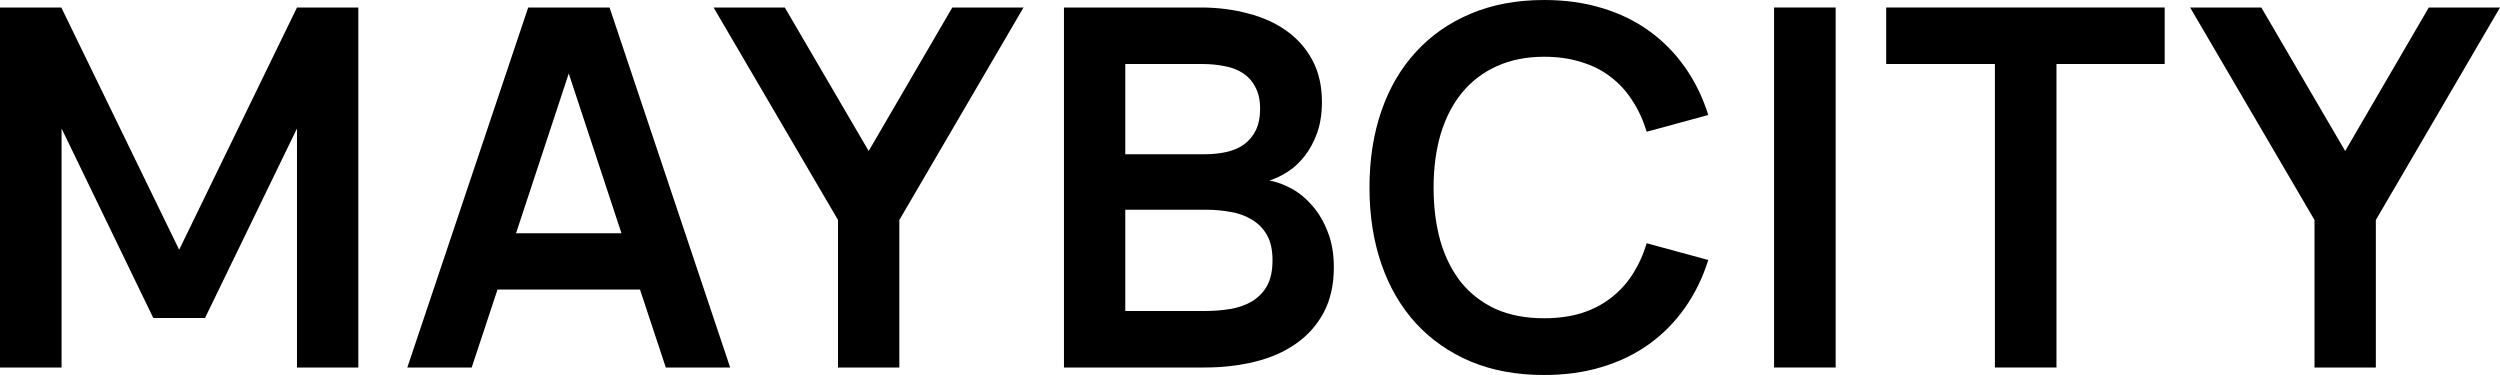
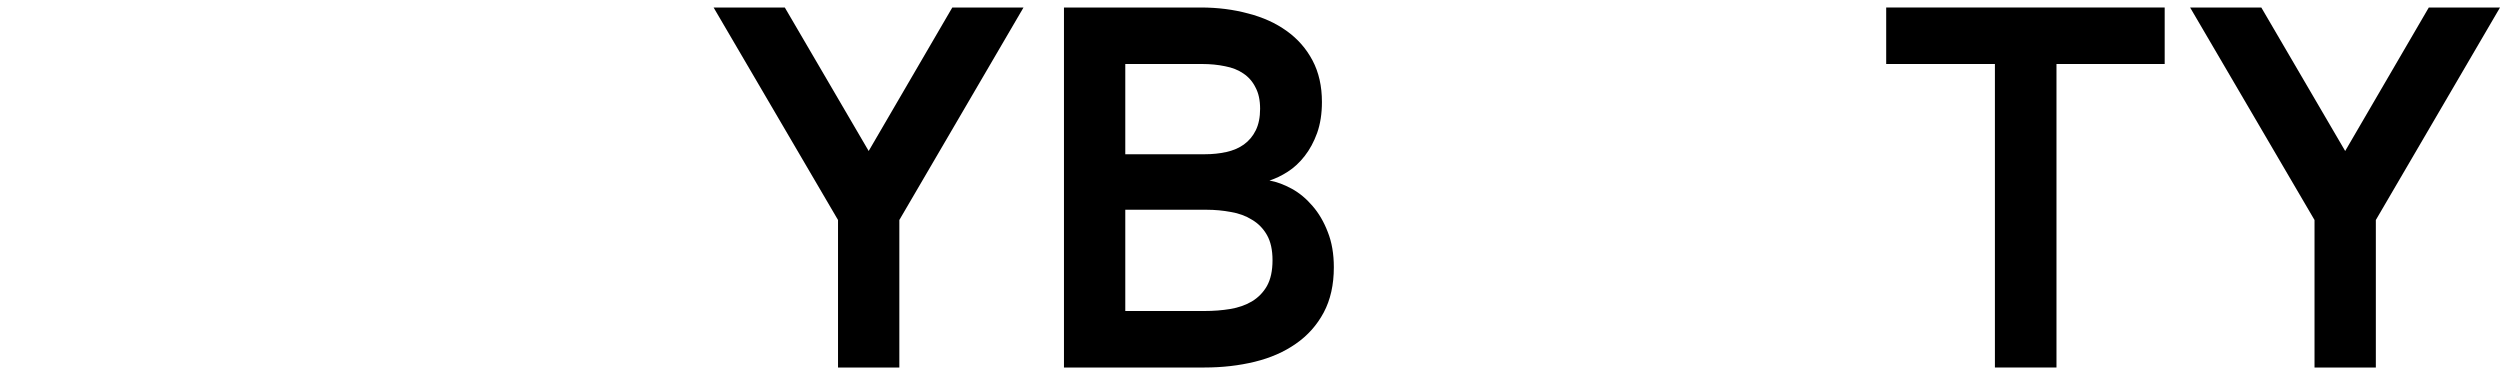
<svg xmlns="http://www.w3.org/2000/svg" width="140" height="21" viewBox="0 0 140 21" fill="none">
-   <path d="M0 20.58V0.42H3.434L10.033 13.986L16.631 0.42H20.066V20.58H16.631V7.196L11.48 17.808H8.585L3.448 7.196V20.58H0Z" fill="black" />
-   <path d="M40.889 20.58H37.285L35.838 16.212H27.862L26.415 20.58H22.81L29.579 0.42H34.135L40.889 20.58ZM34.802 13.062L31.85 4.116L28.898 13.062H34.802Z" fill="black" />
  <path d="M46.929 20.58V12.32L39.961 0.42H43.949L48.646 8.456L53.329 0.42H57.317L50.363 12.32V20.58H46.929Z" fill="black" />
  <path d="M67.458 20.58H59.582V0.42H67.245C68.191 0.42 69.076 0.532 69.899 0.756C70.731 0.971 71.45 1.297 72.056 1.736C72.671 2.175 73.153 2.725 73.503 3.388C73.853 4.051 74.028 4.825 74.028 5.712C74.028 6.365 73.938 6.944 73.759 7.448C73.579 7.943 73.347 8.372 73.063 8.736C72.78 9.1 72.463 9.394 72.113 9.618C71.763 9.842 71.422 10.005 71.091 10.108C71.498 10.183 71.914 10.337 72.34 10.57C72.765 10.803 73.153 11.125 73.503 11.536C73.853 11.937 74.137 12.423 74.355 12.992C74.582 13.561 74.695 14.219 74.695 14.966C74.695 15.946 74.506 16.791 74.128 17.5C73.749 18.209 73.229 18.793 72.567 19.25C71.914 19.707 71.148 20.043 70.268 20.258C69.388 20.473 68.451 20.58 67.458 20.58ZM67.316 3.584H63.016V8.638H67.458C67.893 8.638 68.3 8.596 68.678 8.512C69.057 8.428 69.383 8.288 69.658 8.092C69.941 7.887 70.164 7.621 70.325 7.294C70.485 6.967 70.566 6.566 70.566 6.09C70.566 5.614 70.481 5.217 70.31 4.9C70.15 4.573 69.922 4.312 69.629 4.116C69.345 3.92 69.005 3.785 68.607 3.71C68.21 3.626 67.78 3.584 67.316 3.584ZM67.458 17.416C67.959 17.416 68.437 17.379 68.891 17.304C69.345 17.229 69.747 17.089 70.098 16.884C70.457 16.669 70.741 16.38 70.949 16.016C71.157 15.643 71.261 15.162 71.261 14.574C71.261 13.995 71.157 13.524 70.949 13.16C70.741 12.796 70.462 12.511 70.112 12.306C69.771 12.091 69.379 11.947 68.934 11.872C68.489 11.788 68.035 11.746 67.572 11.746H63.016V17.416H67.458Z" fill="black" />
-   <path d="M86.468 21C84.936 21 83.564 20.748 82.353 20.244C81.152 19.731 80.13 19.017 79.288 18.102C78.446 17.178 77.802 16.072 77.358 14.784C76.913 13.496 76.691 12.068 76.691 10.5C76.691 8.932 76.913 7.504 77.358 6.216C77.802 4.928 78.446 3.827 79.288 2.912C80.13 1.988 81.152 1.274 82.353 0.77C83.564 0.257 84.936 0 86.468 0C87.641 0 88.72 0.149 89.704 0.448C90.697 0.747 91.582 1.176 92.357 1.736C93.133 2.296 93.8 2.973 94.358 3.766C94.917 4.559 95.352 5.451 95.664 6.44L92.216 7.378C92.017 6.725 91.747 6.141 91.407 5.628C91.076 5.105 90.669 4.662 90.186 4.298C89.713 3.934 89.165 3.659 88.54 3.472C87.925 3.276 87.235 3.178 86.468 3.178C85.475 3.178 84.59 3.355 83.815 3.71C83.048 4.055 82.4 4.55 81.871 5.194C81.35 5.829 80.953 6.599 80.678 7.504C80.414 8.4 80.281 9.399 80.281 10.5C80.281 11.601 80.409 12.605 80.664 13.51C80.929 14.406 81.317 15.176 81.828 15.82C82.348 16.455 82.992 16.949 83.758 17.304C84.534 17.649 85.437 17.822 86.468 17.822C87.235 17.822 87.925 17.729 88.54 17.542C89.165 17.346 89.713 17.066 90.186 16.702C90.669 16.338 91.076 15.899 91.407 15.386C91.747 14.863 92.017 14.275 92.216 13.622L95.664 14.56C95.352 15.549 94.917 16.441 94.358 17.234C93.8 18.027 93.133 18.704 92.357 19.264C91.582 19.824 90.697 20.253 89.704 20.552C88.72 20.851 87.641 21 86.468 21Z" fill="black" />
-   <path d="M99.348 20.58V0.42H102.797V20.58H99.348Z" fill="black" />
  <path d="M111.715 20.58V3.584H105.627V0.42H121.222V3.584H115.163V20.58H111.715Z" fill="black" />
  <path d="M129.613 20.58V12.32L122.646 0.42H126.633L131.33 8.456L136.013 0.42H140.001L133.047 12.32V20.58H129.613Z" fill="black" />
</svg>